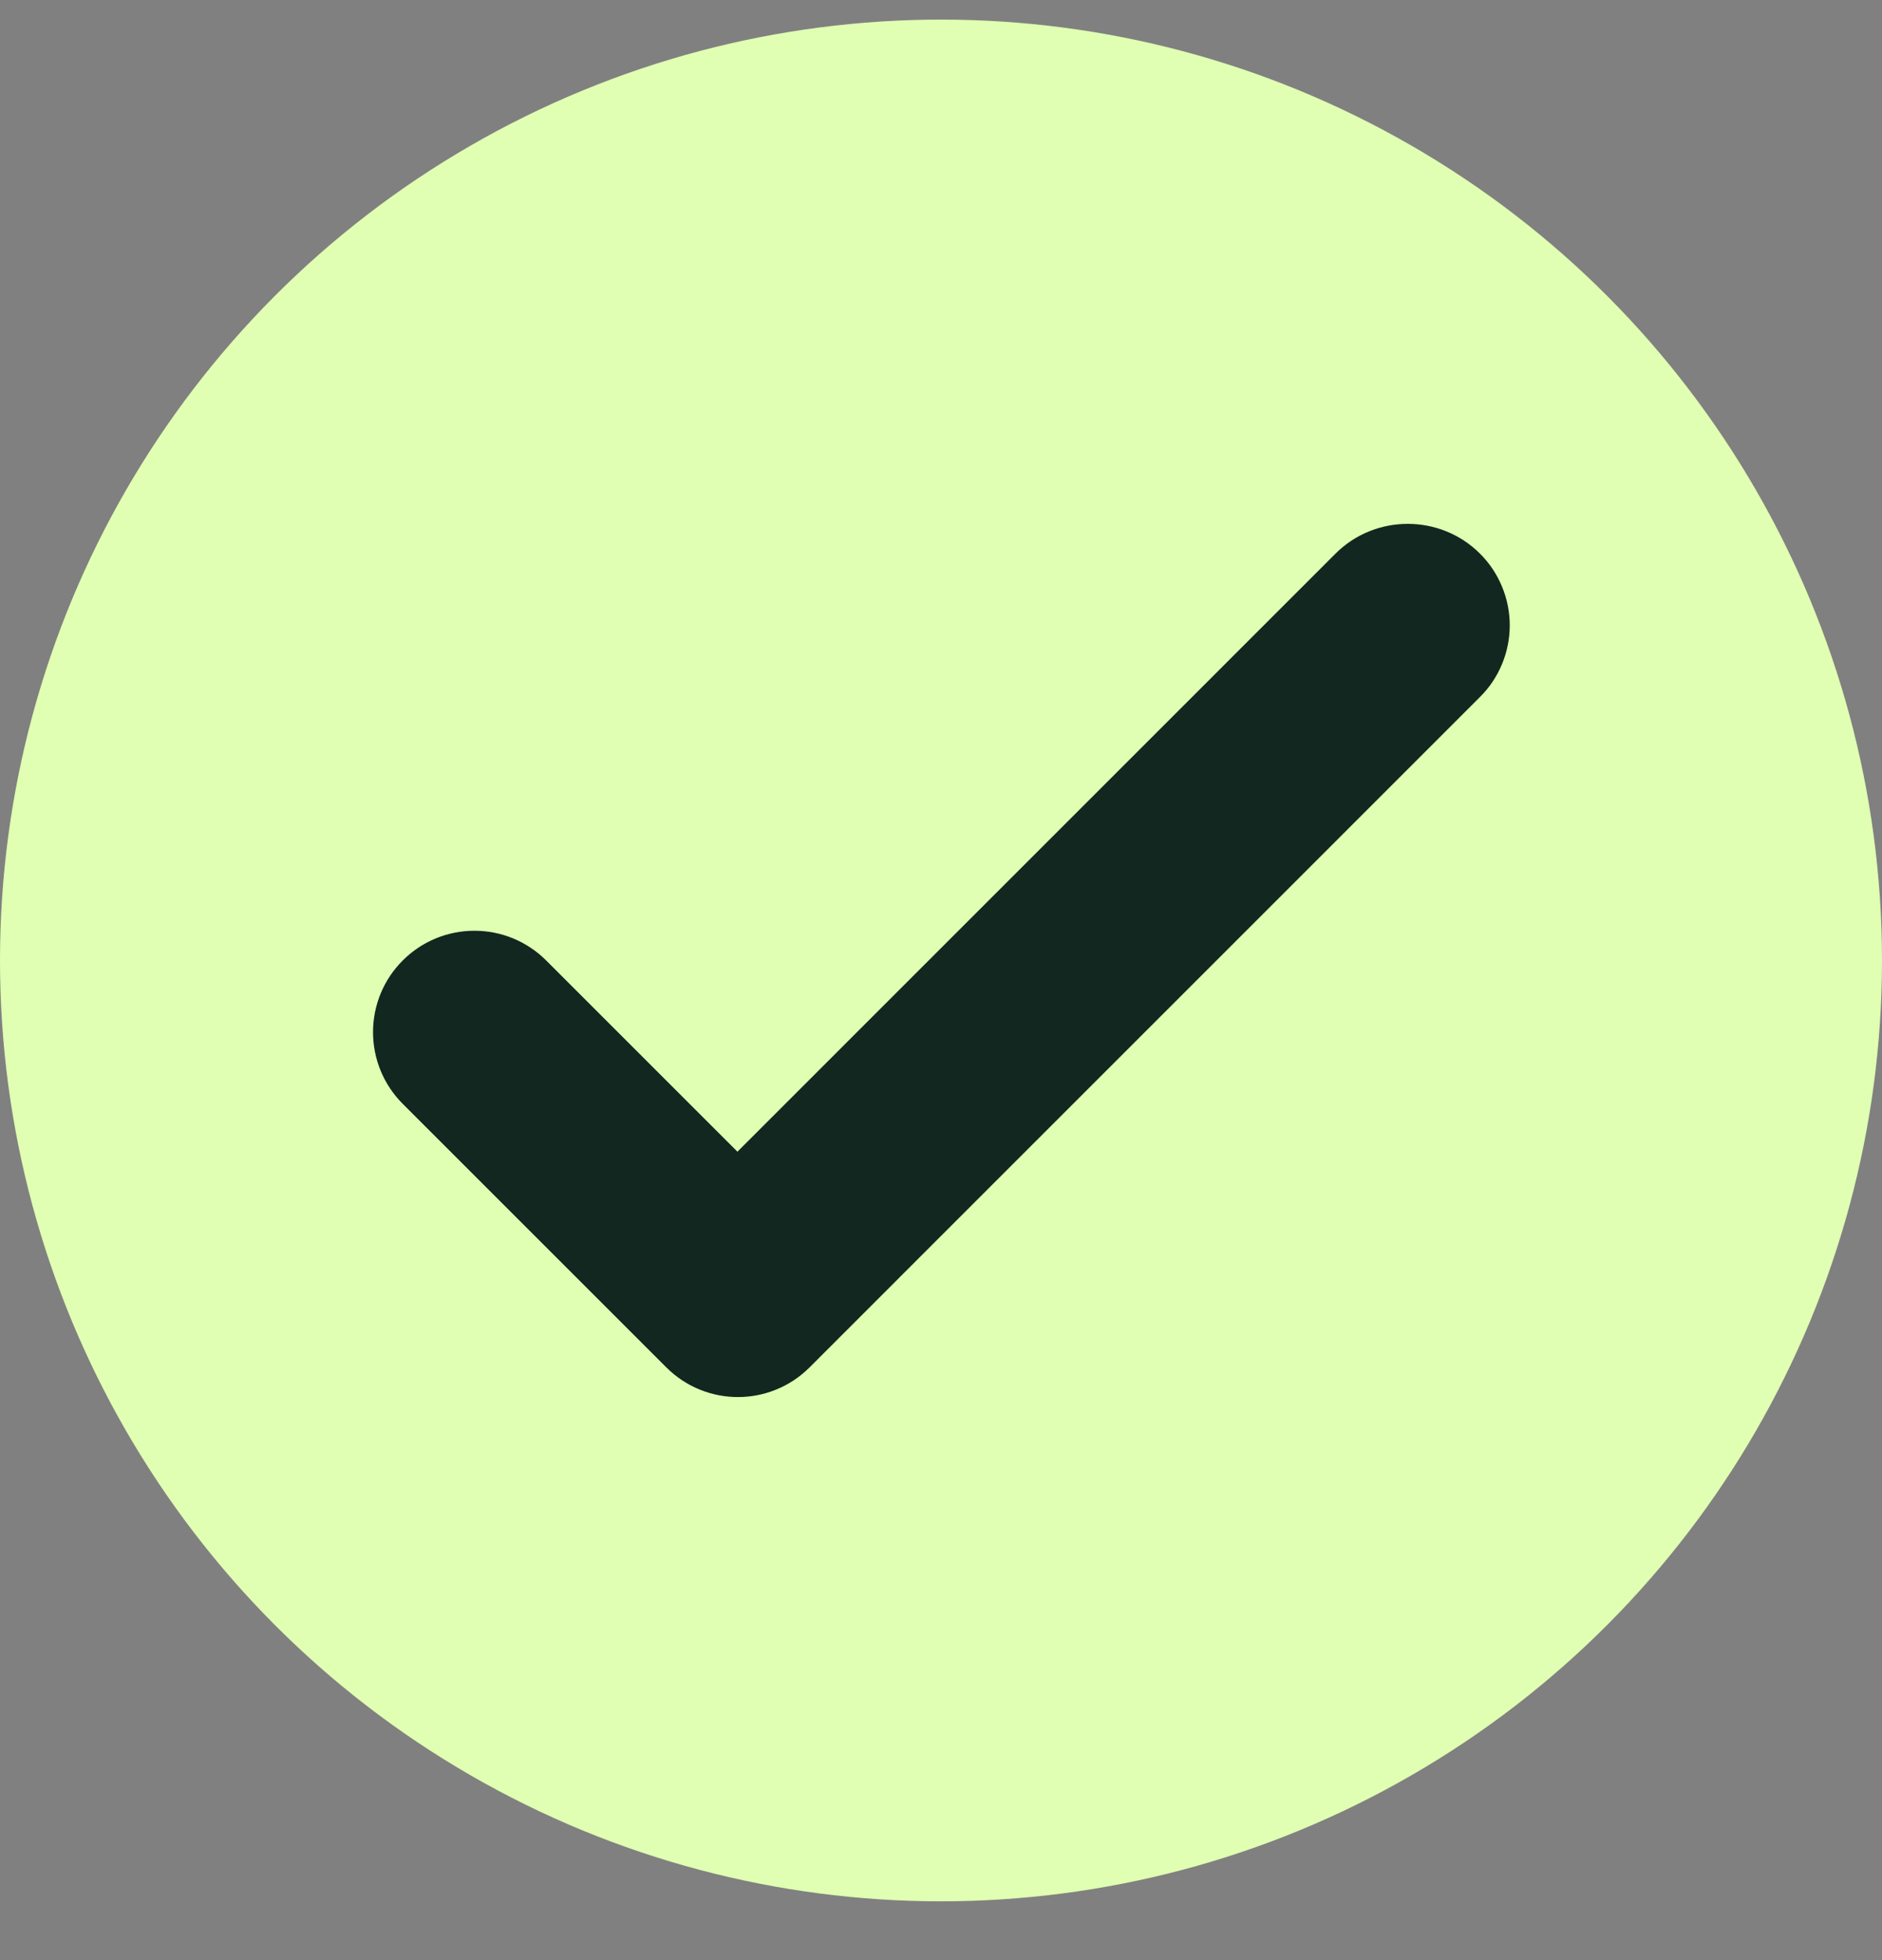
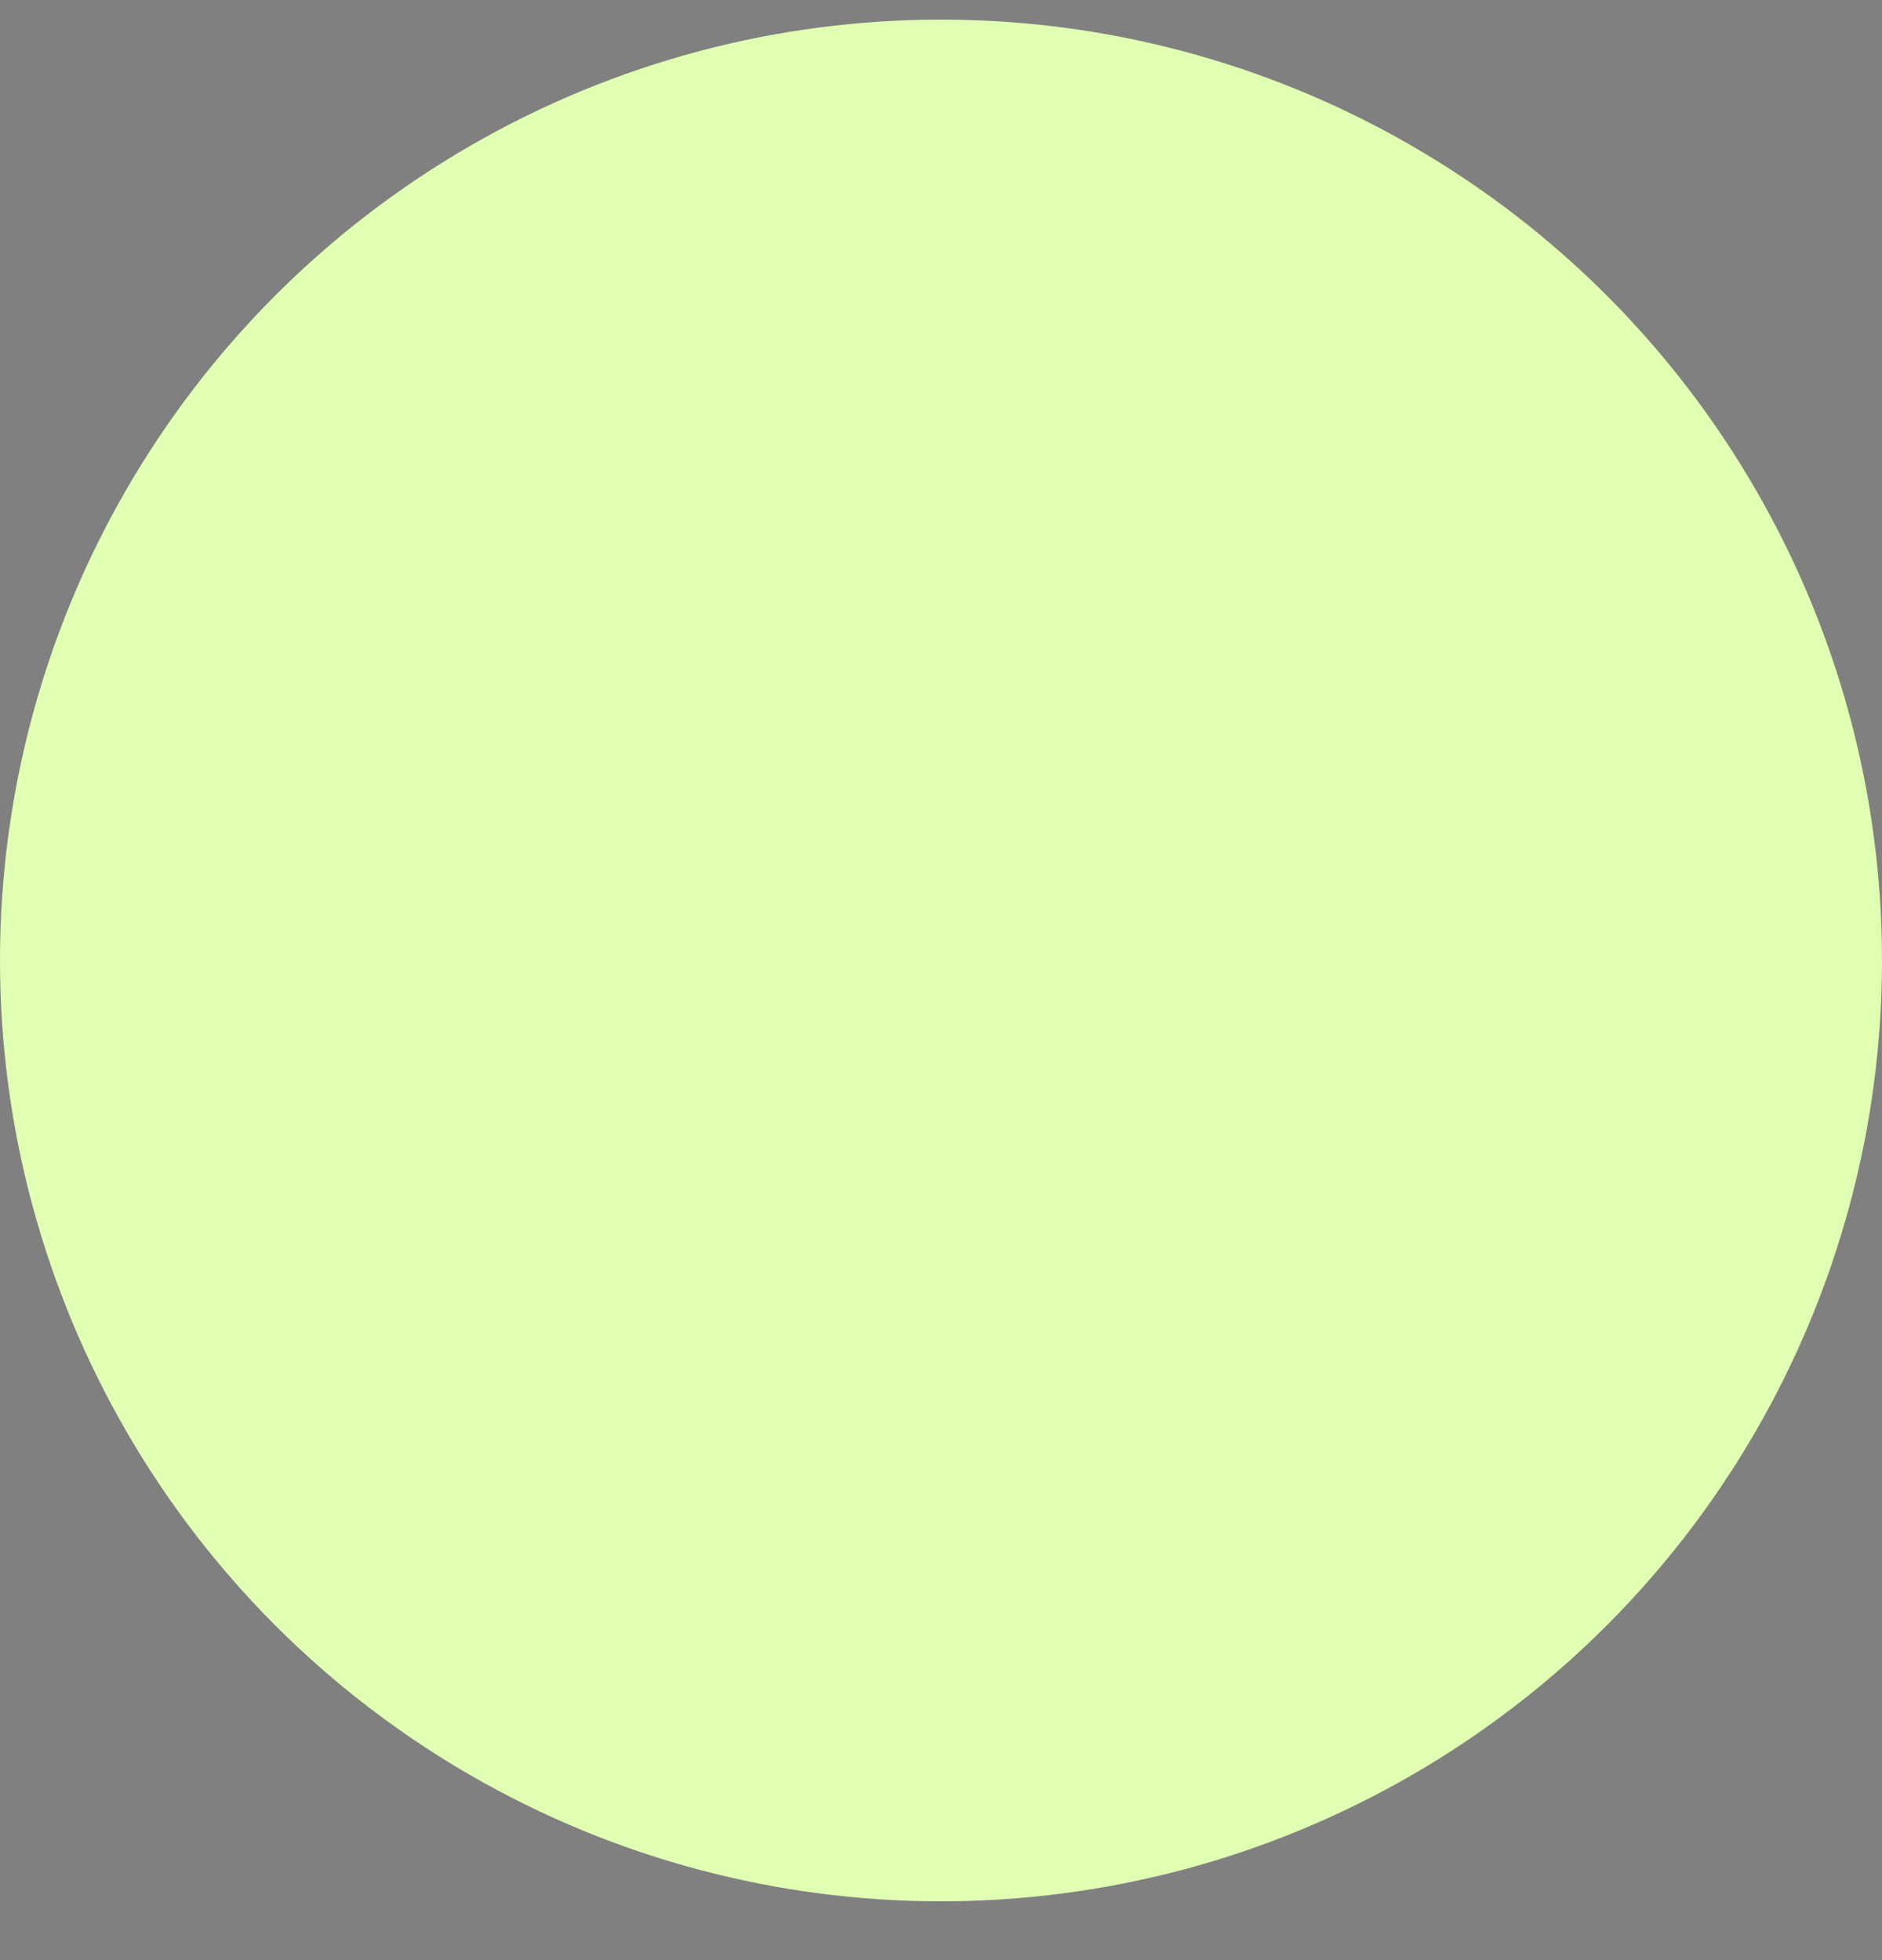
<svg xmlns="http://www.w3.org/2000/svg" width="24" height="25" viewBox="0 0 24 25" fill="none">
  <rect x="0" y="0" width="24" height="25" fill="#808080" stroke="none" />
  <circle cx="12" cy="12.25" r="12" fill="#E0FFB2" />
-   <path d="M17.031 7.061L9.404 14.689L6.965 12.25C6.722 12.007 6.394 11.871 6.05 11.871C5.707 11.871 5.378 12.007 5.136 12.25C4.893 12.492 4.757 12.821 4.757 13.164C4.757 13.508 4.893 13.836 5.136 14.079L8.496 17.439C9.002 17.945 9.819 17.945 10.325 17.439L18.873 8.89C18.994 8.77 19.089 8.628 19.154 8.471C19.219 8.314 19.253 8.146 19.253 7.976C19.253 7.806 19.219 7.637 19.154 7.481C19.089 7.324 18.994 7.181 18.873 7.061C18.367 6.555 17.537 6.555 17.031 7.061Z" fill="#122720" />
</svg>